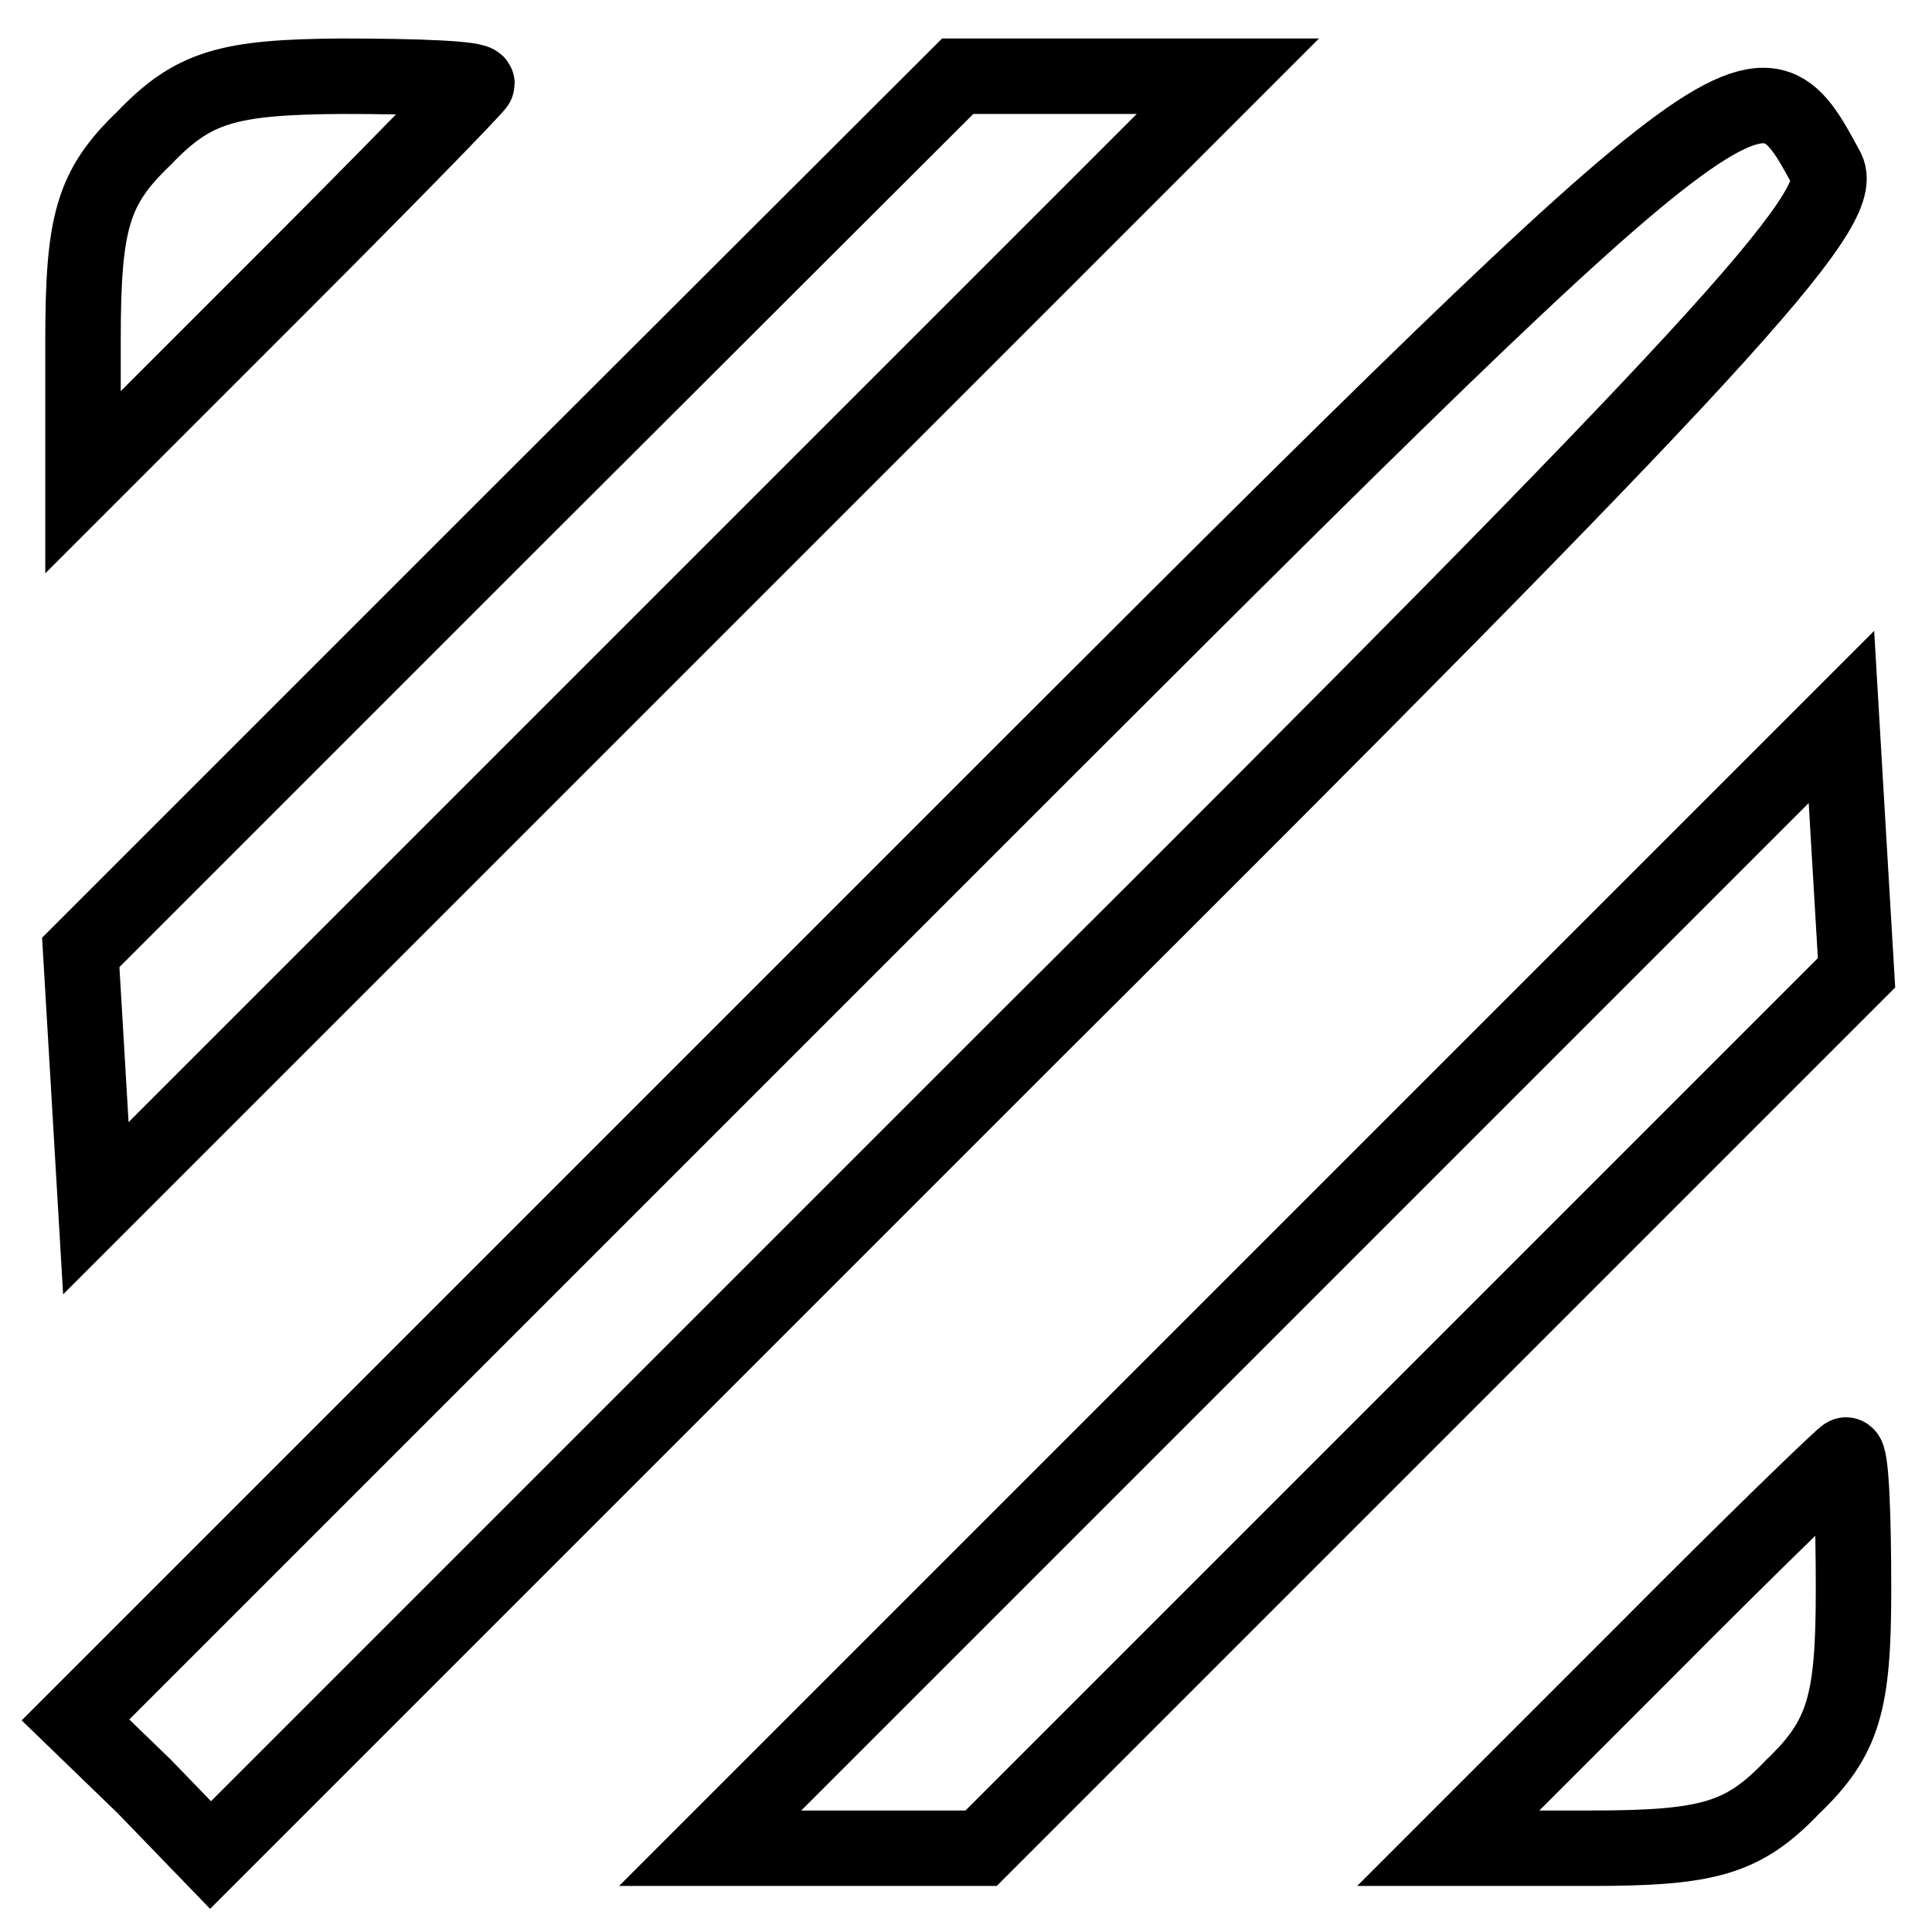
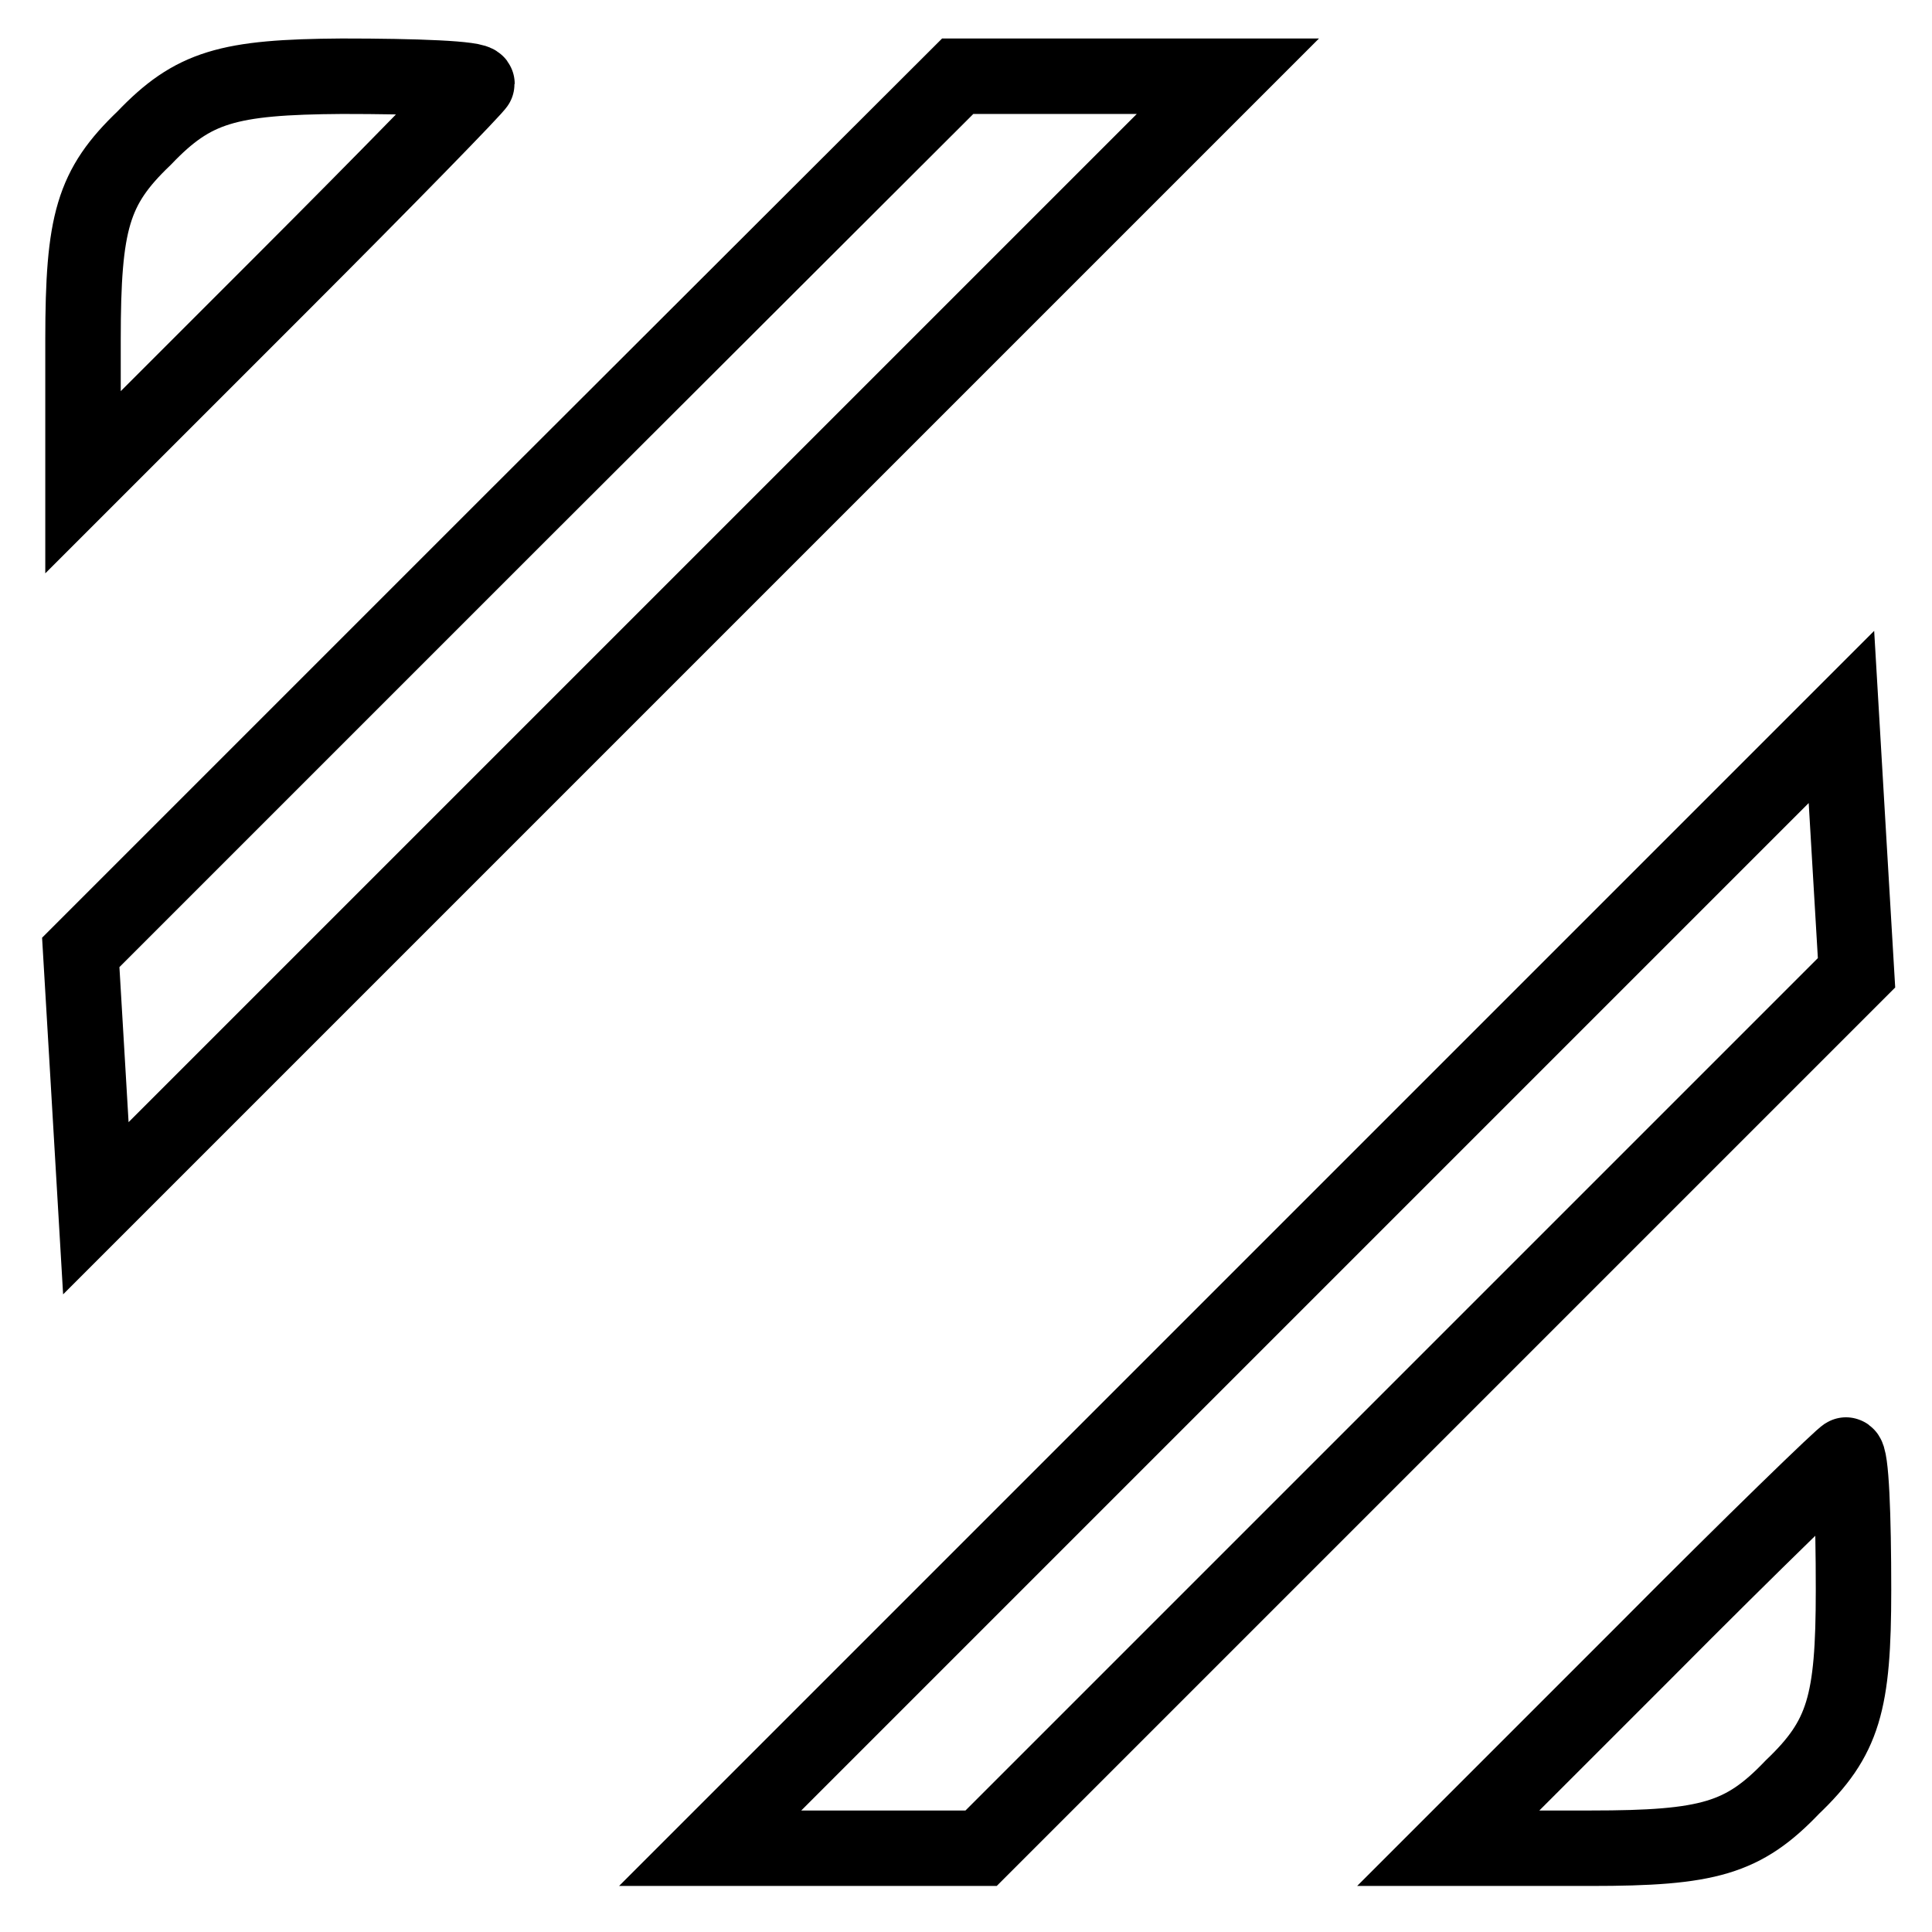
<svg xmlns="http://www.w3.org/2000/svg" version="1.1" x="0px" y="0px" viewBox="0 0 256 256" enable-background="new 0 0 256 256" xml:space="preserve">
  <g>
    <g>
      <g>
        <path stroke-width="10" fill-opacity="0" stroke="#000000" d="M19.1,18.3C12.3,24.8,11,29.4,11,45v18.9l26.1-26.1c14.3-14.3,26.1-26.4,26.1-26.7c0-0.7-8.1-1-17.9-1C30.2,10.2,25.6,11.5,19.1,18.3z" />
        <path stroke-width="10" fill-opacity="0" stroke="#000000" d="M68.7,68.2l-58,58l1,16.9l1,17l75-75l75-75h-17.9h-17.9L68.7,68.2z" />
-         <path stroke-width="10" fill-opacity="0" stroke="#000000" d="M118.5,119.4L10,227.9l9.1,8.8l8.8,9.1l108.5-108.5C228.4,45.7,244.7,27.8,242.1,22.5C232.6,4.9,233,4.9,118.5,119.4z" />
        <path stroke-width="10" fill-opacity="0" stroke="#000000" d="M169.1,169.9l-75,75H112H130l58-58l58-58l-1-16.9l-1-17L169.1,169.9z" />
        <path stroke-width="10" fill-opacity="0" stroke="#000000" d="M218,218.8l-26.1,26.1h18.9c15.6,0,20.2-1.3,26.7-8.1c6.8-6.5,8.1-11.1,8.1-26.1c0-9.8-0.3-17.9-1-17.9C244.4,192.7,232.3,204.4,218,218.8z" />
      </g>
    </g>
  </g>
</svg>